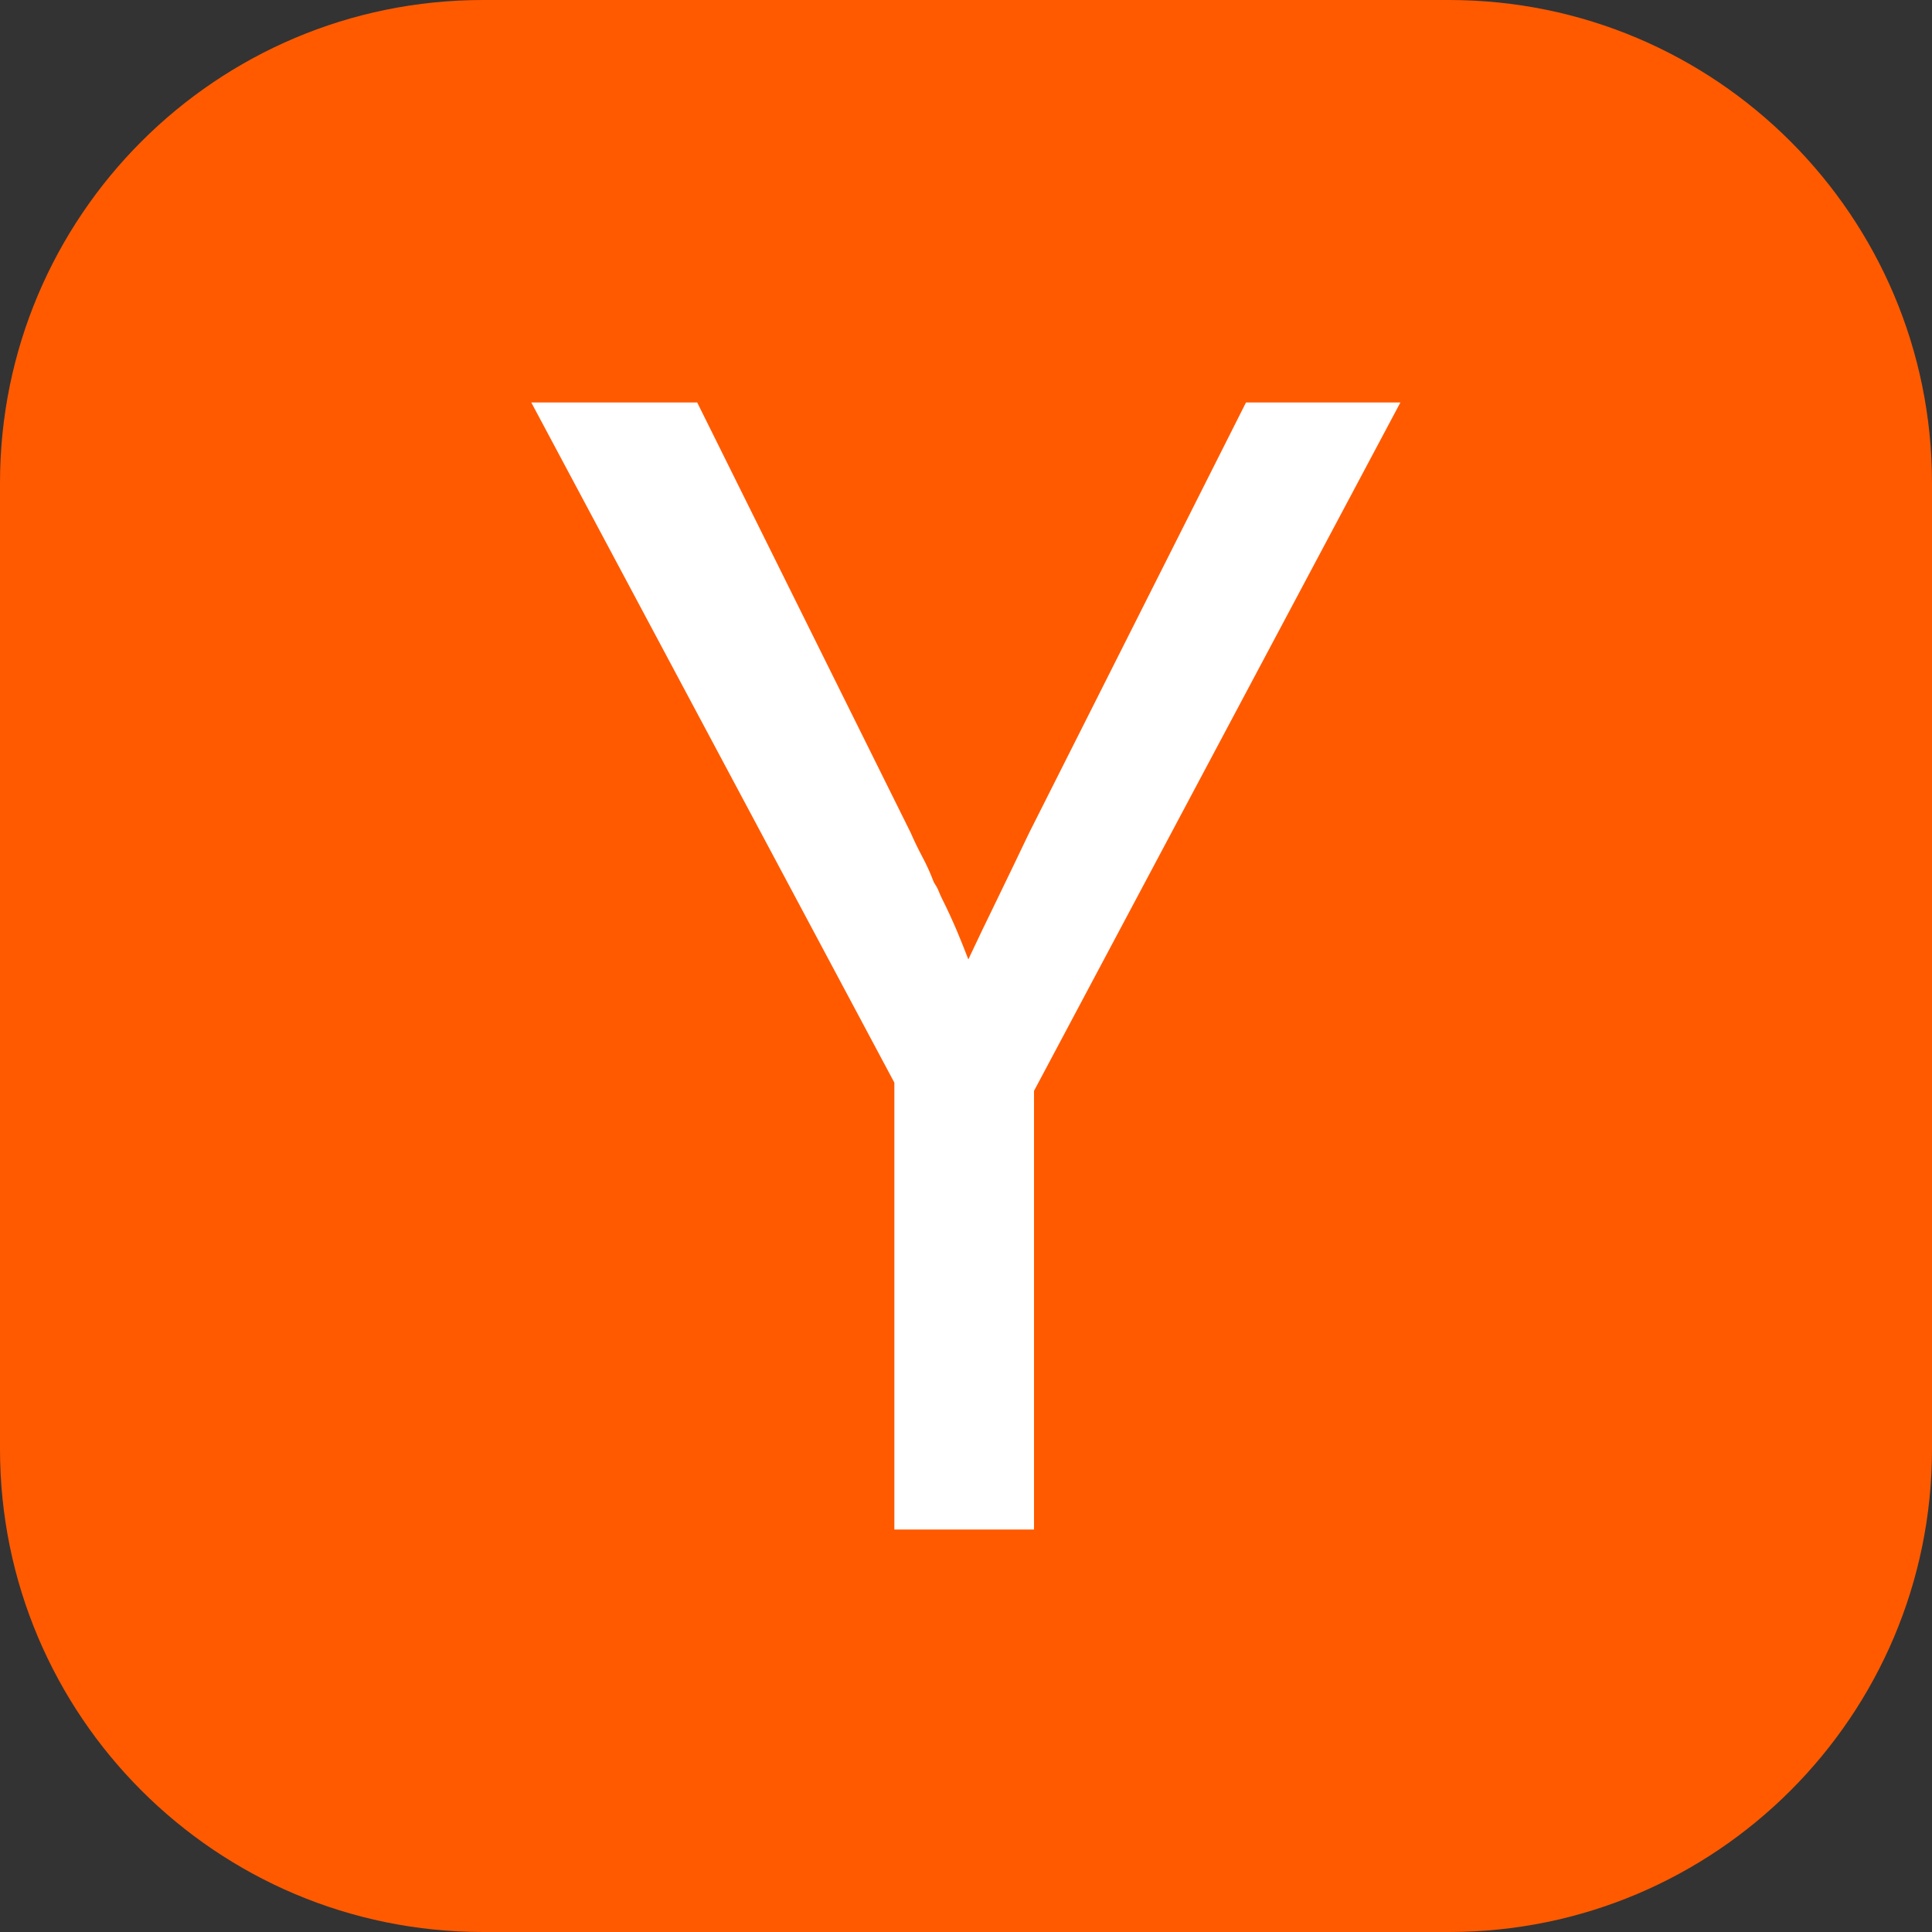
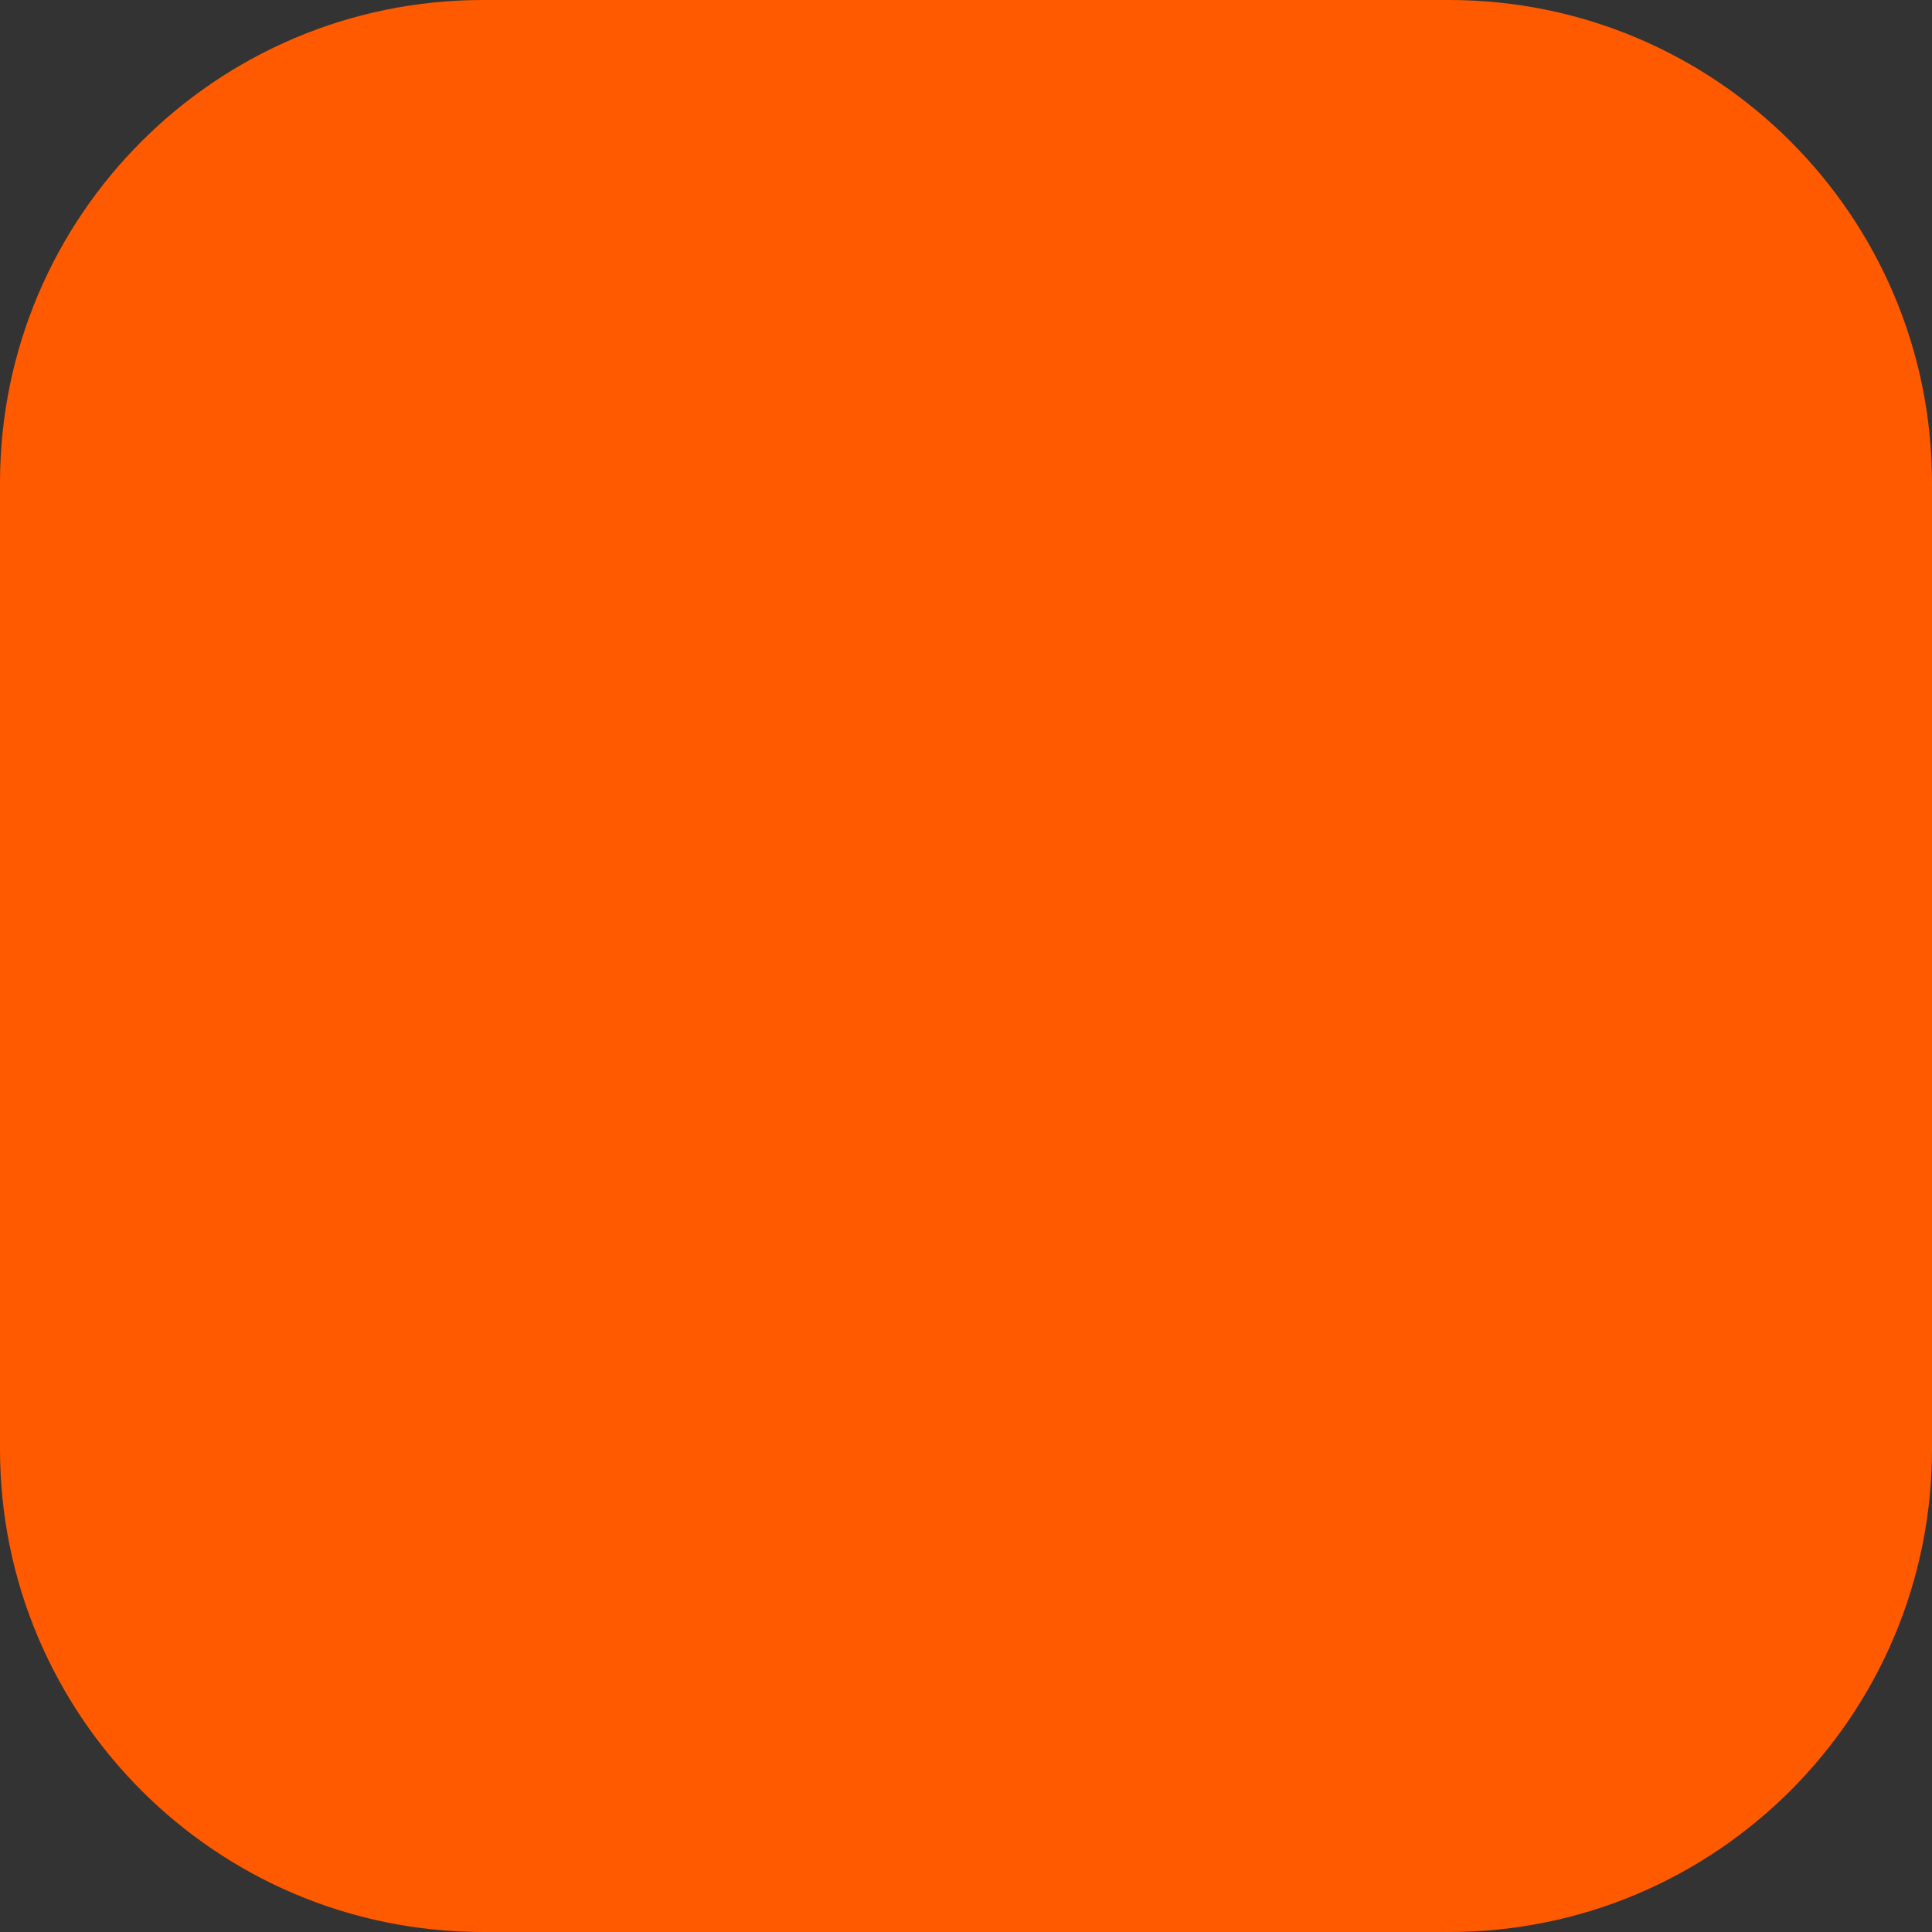
<svg xmlns="http://www.w3.org/2000/svg" width="24" height="24" viewBox="0 0 24 24" fill="none">
  <rect x="0" y="0" width="24" height="24" fill="#333333" stroke="none" />
  <path d="M0 6C0 2.686 2.686 0 6 0H18C21.314 0 24 2.686 24 6V18C24 21.314 21.314 24 18 24H6C2.686 24 0 21.314 0 18V6Z" fill="#FF5A00" />
-   <path d="M11.11 13.449L6.6 5H8.661L11.314 10.347C11.355 10.442 11.403 10.541 11.457 10.643C11.512 10.745 11.559 10.85 11.6 10.959C11.627 11 11.648 11.037 11.661 11.071C11.675 11.105 11.688 11.136 11.702 11.163C11.77 11.299 11.831 11.432 11.886 11.561C11.94 11.691 11.988 11.809 12.029 11.918C12.137 11.687 12.257 11.439 12.386 11.174C12.515 10.908 12.648 10.633 12.784 10.347L15.478 5H17.396L12.845 13.551V19H11.11V13.449Z" fill="white" />
</svg>